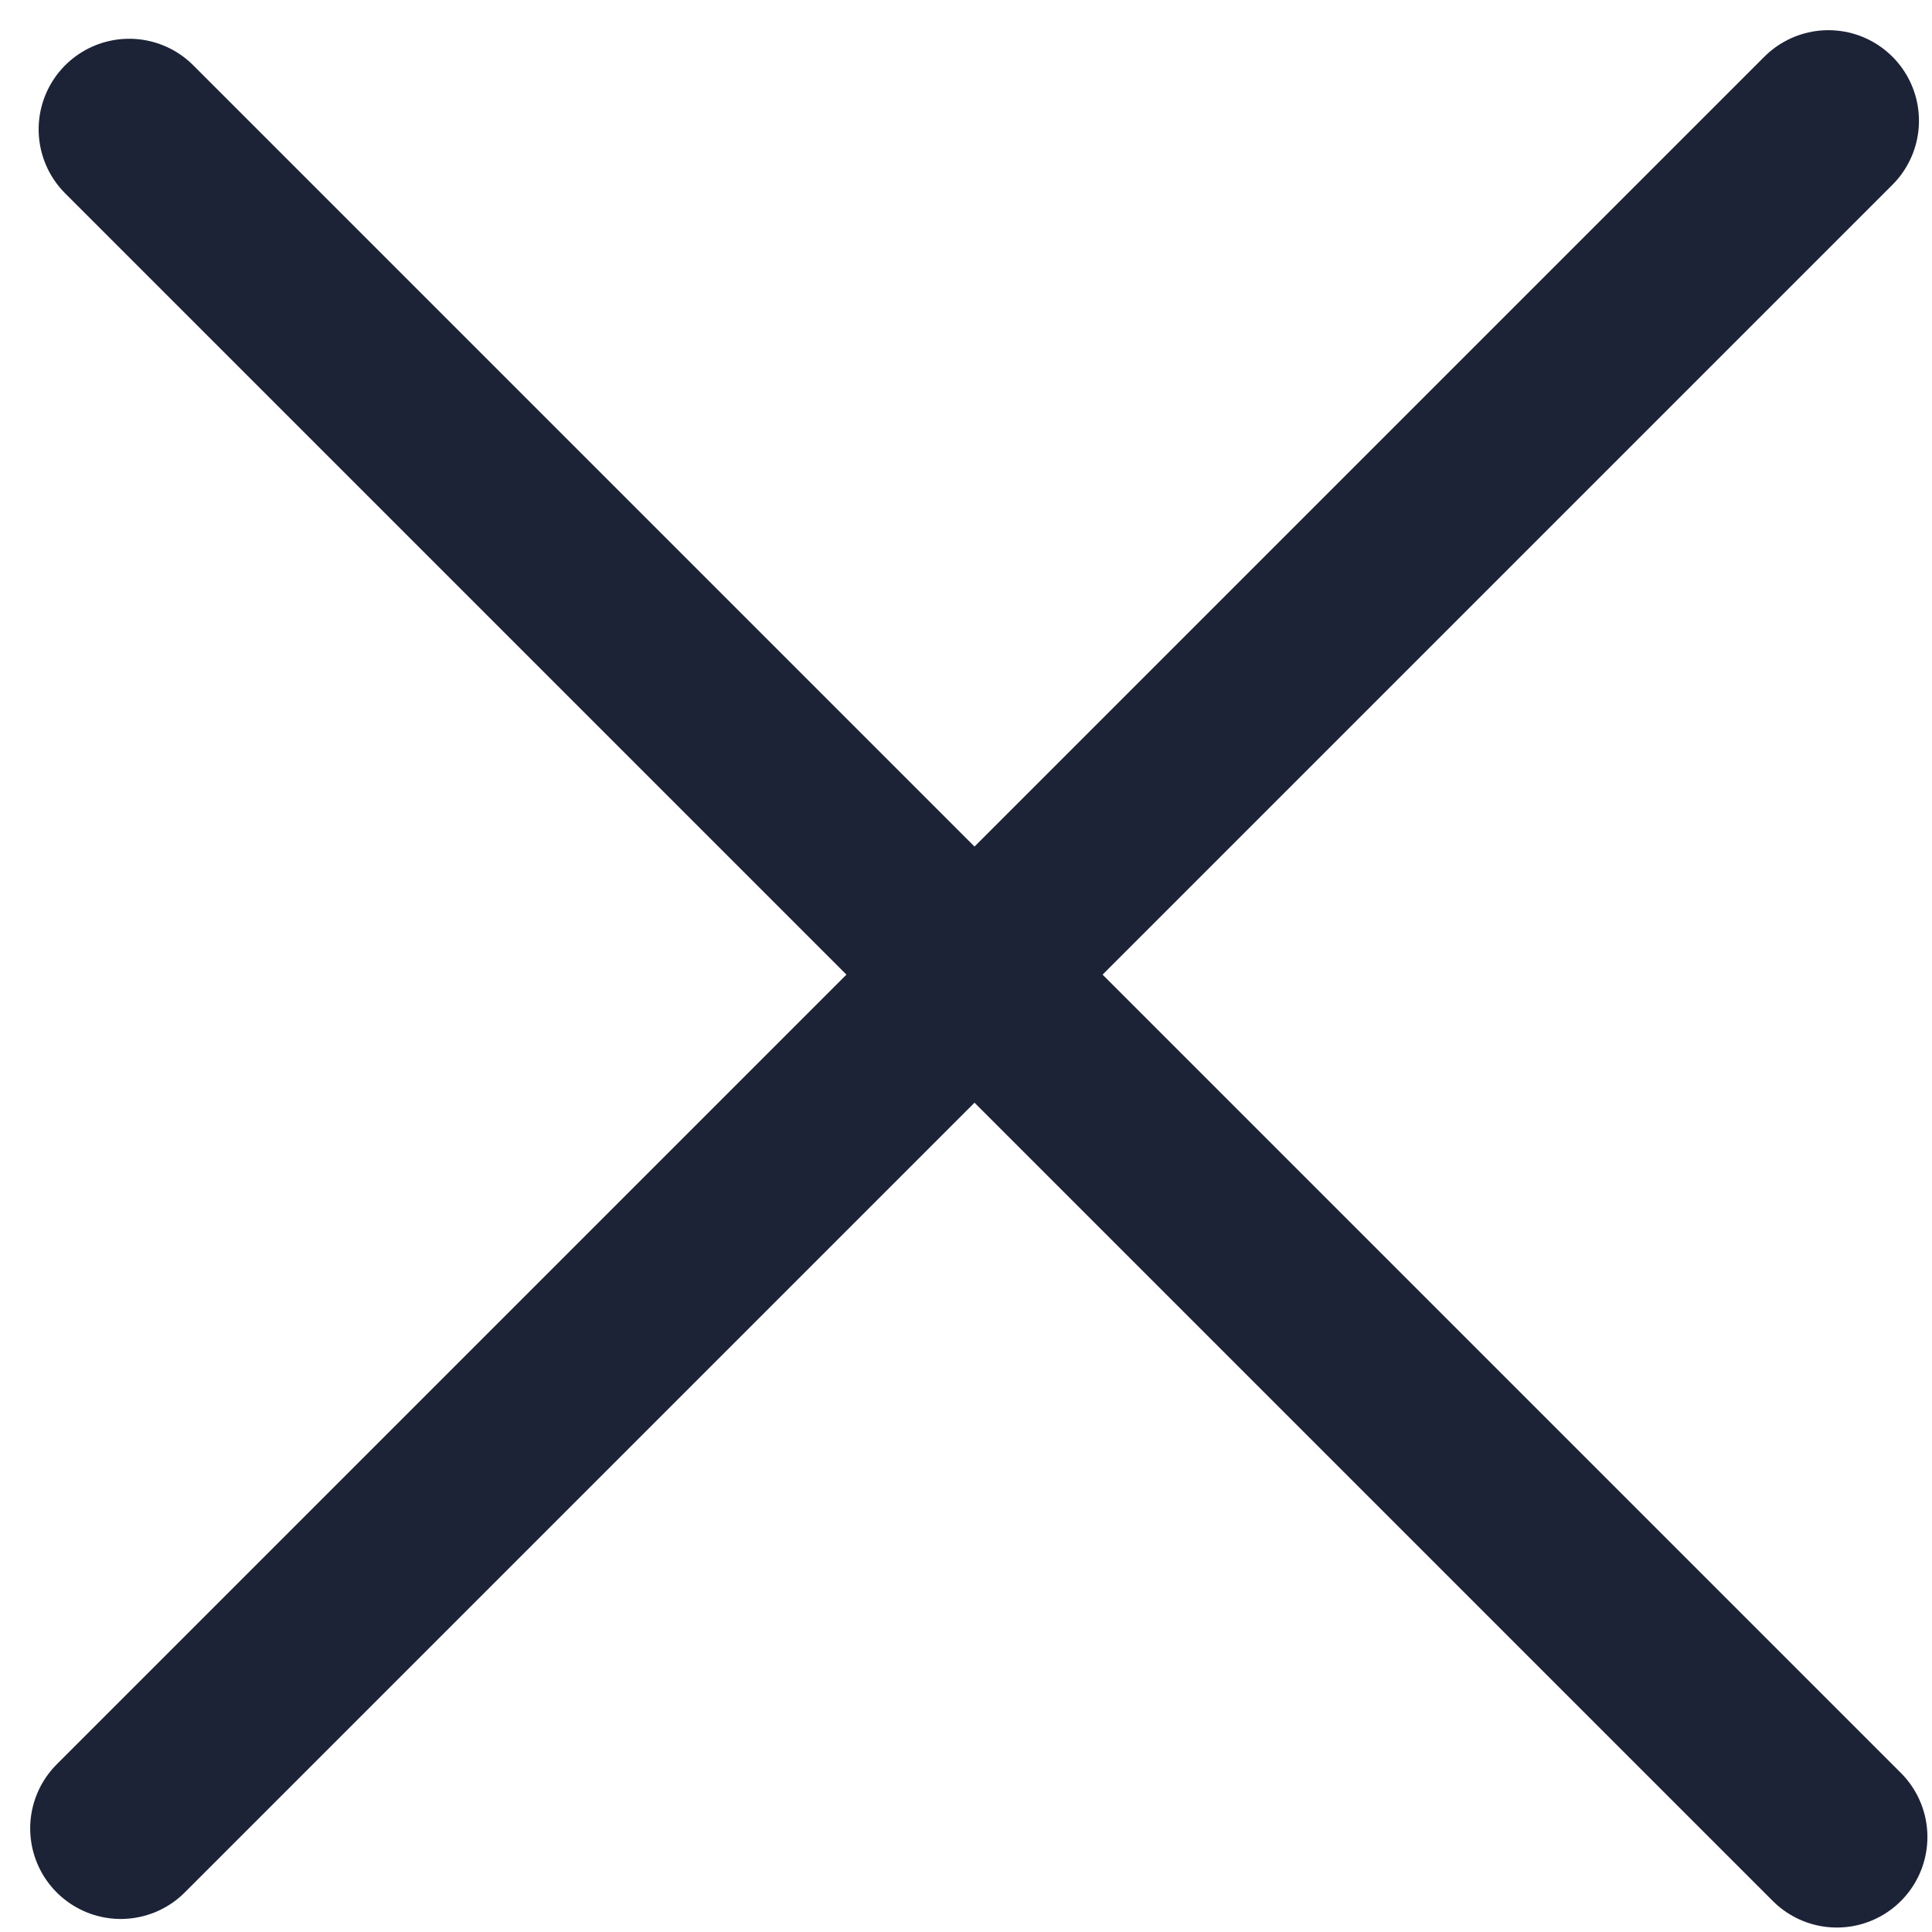
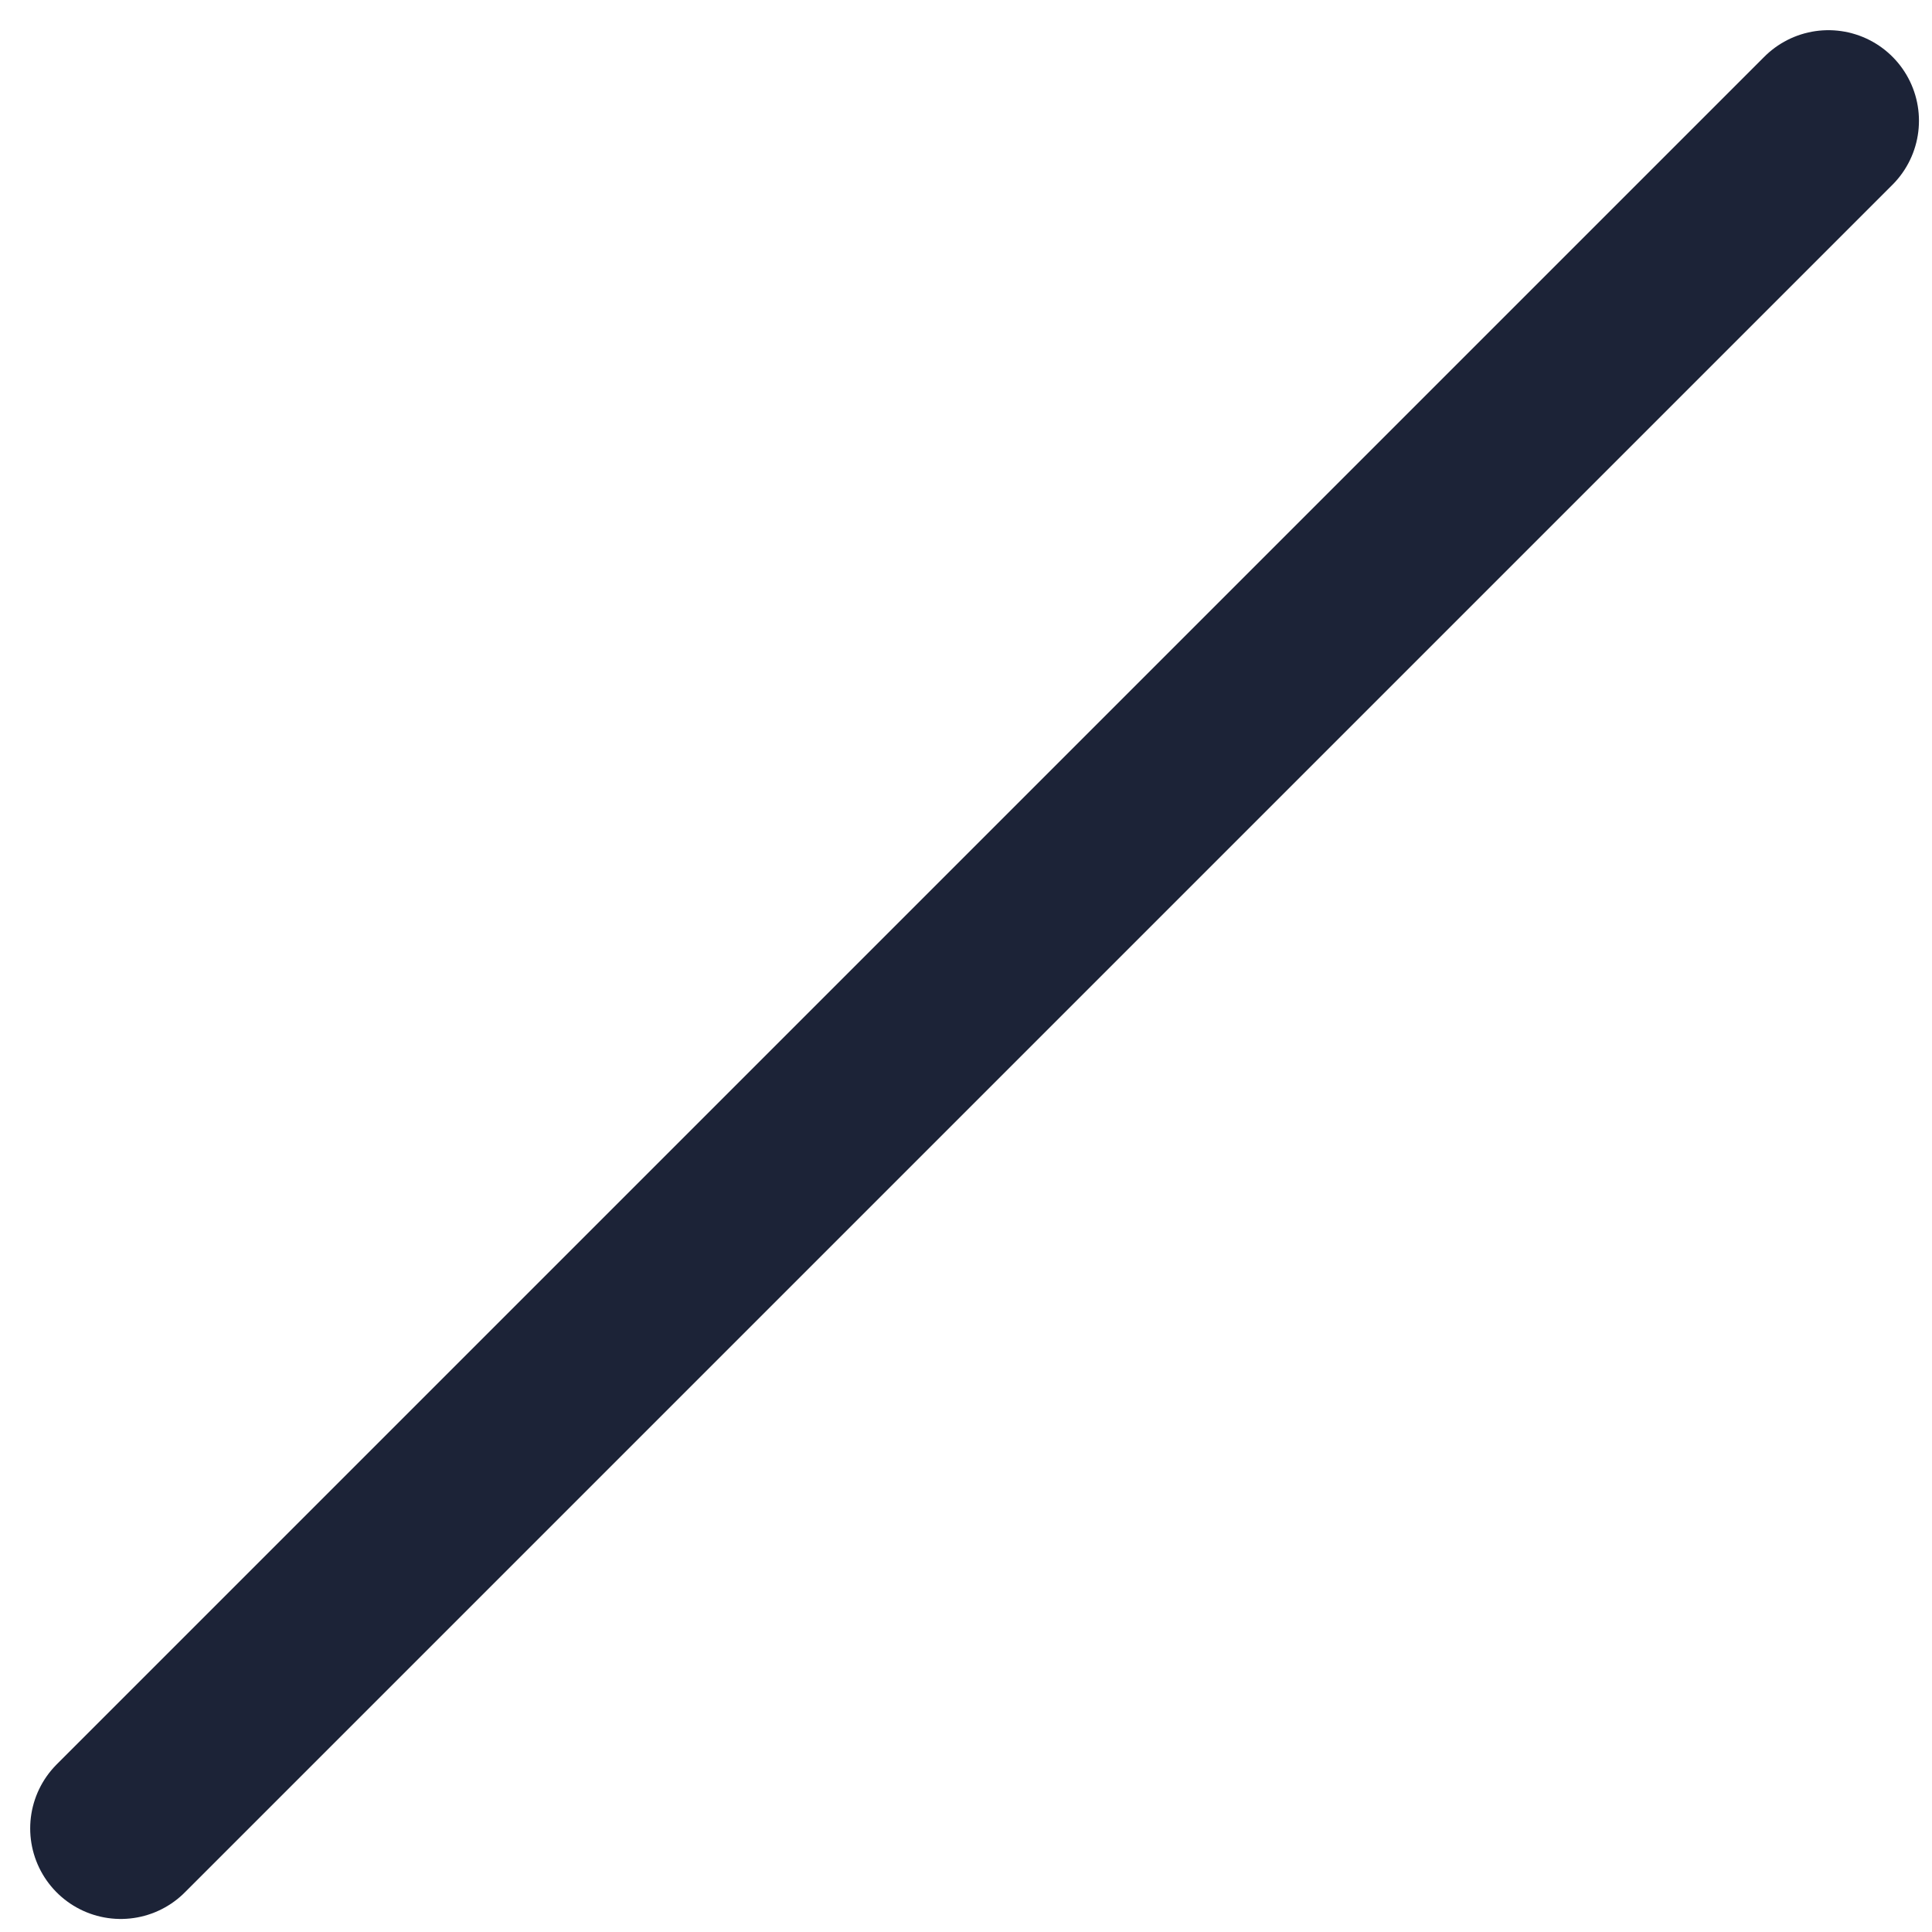
<svg xmlns="http://www.w3.org/2000/svg" width="16" height="16" viewBox="0 0 16 16" fill="none">
-   <path d="M1.07 1.071L15.212 15.213" stroke="#1C2337" stroke-width="1.5" stroke-linecap="round" />
  <path d="M1 15.142L15.142 1" stroke="#1C2337" stroke-width="1.5" stroke-linecap="round" />
</svg>